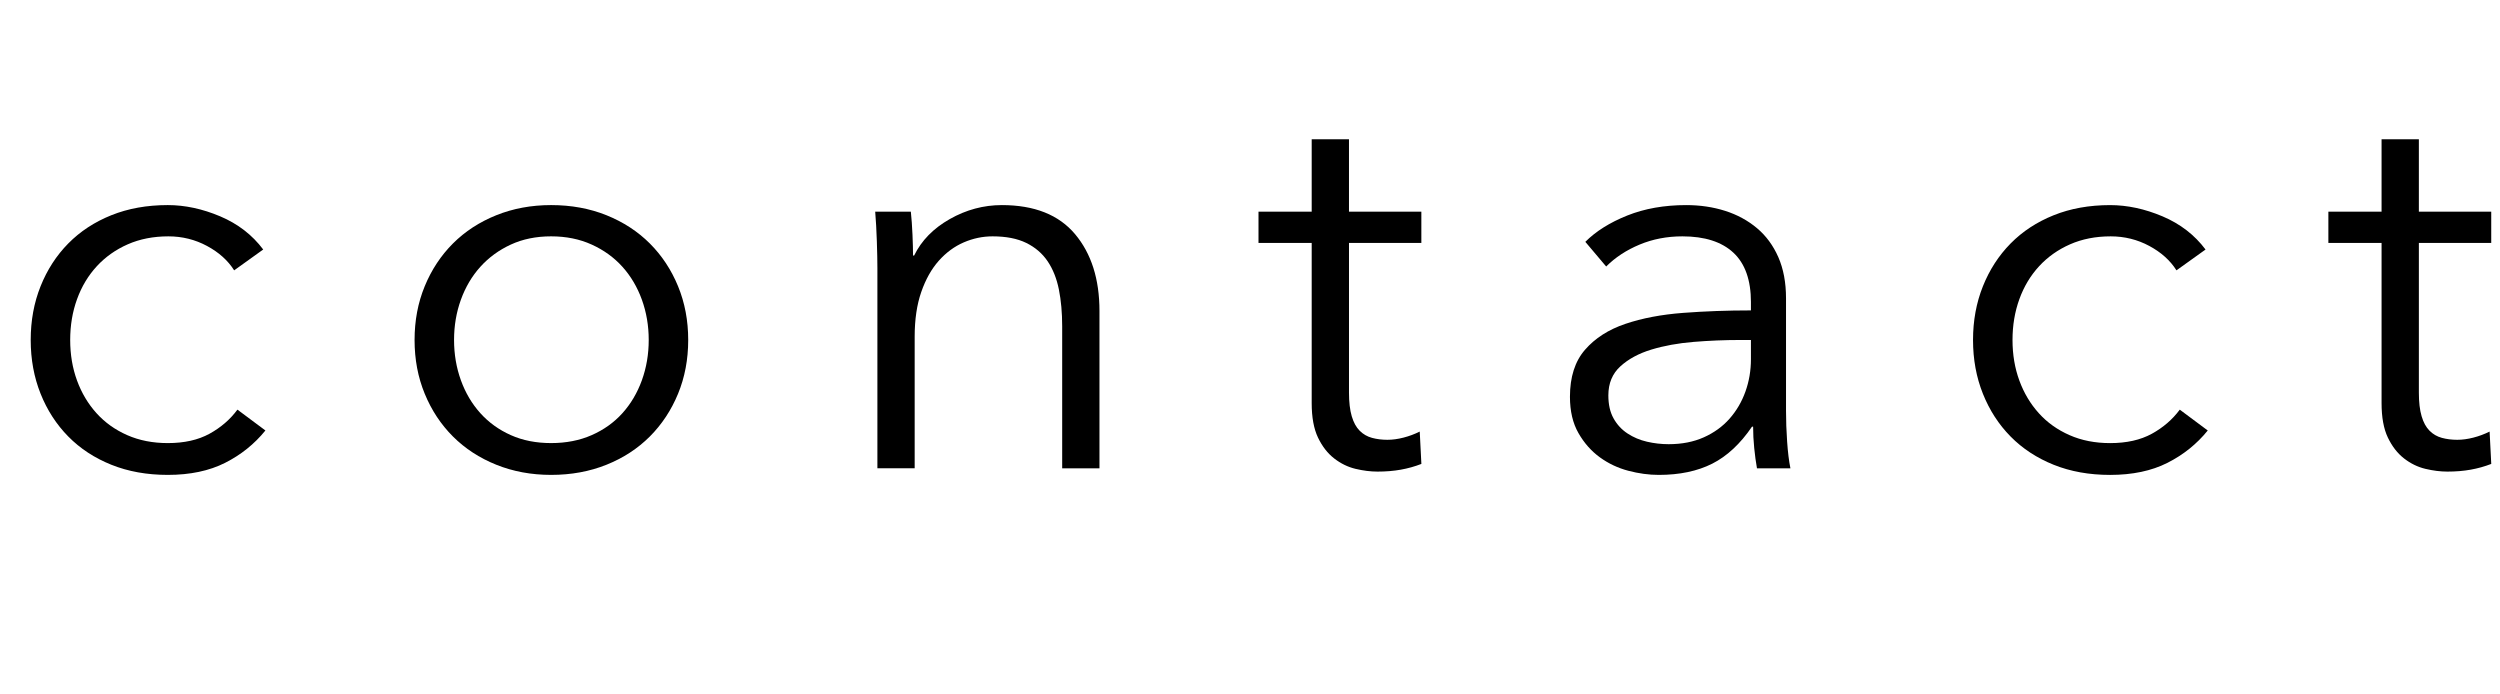
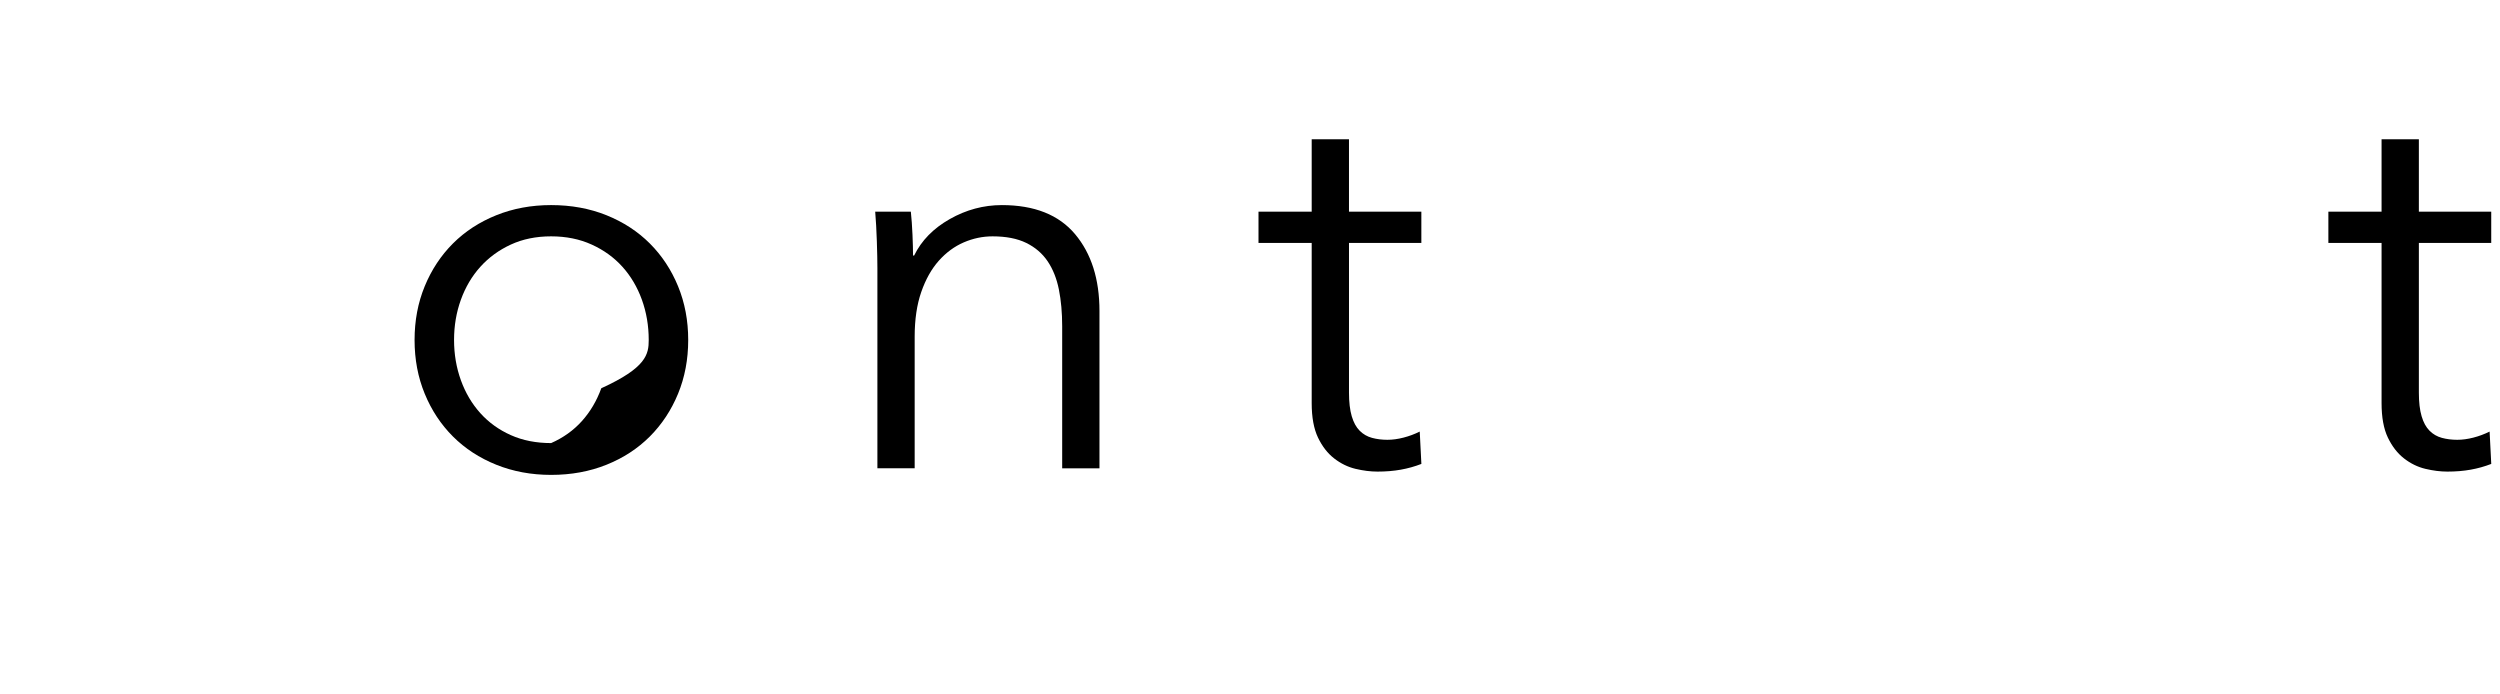
<svg xmlns="http://www.w3.org/2000/svg" version="1.1" x="0px" y="0px" width="205.153px" height="56.924px" viewBox="0 0 205.153 56.924" style="enable-background:new 0 0 205.153 56.924;" xml:space="preserve">
  <style type="text/css">
	.st0{font-family:'AvenirNext-Regular';}
	.st1{font-size:45px;}
</style>
  <defs>
</defs>
  <g>
-     <path d="M19.215,22.185c-0.51-0.81-1.253-1.477-2.228-2.002c-0.975-0.524-2.033-0.788-3.172-0.788c-1.23,0-2.34,0.218-3.33,0.653   c-0.99,0.435-1.838,1.035-2.542,1.8c-0.705,0.765-1.245,1.665-1.62,2.7C5.947,25.582,5.76,26.7,5.76,27.9   c0,1.2,0.188,2.31,0.562,3.33c0.375,1.021,0.907,1.913,1.598,2.678c0.69,0.765,1.53,1.365,2.52,1.8   c0.99,0.436,2.1,0.653,3.33,0.653c1.35,0,2.49-0.255,3.42-0.765c0.93-0.51,1.695-1.17,2.295-1.98l2.295,1.71   c-0.9,1.11-2.002,1.996-3.307,2.655c-1.305,0.66-2.873,0.99-4.703,0.99c-1.71,0-3.255-0.278-4.635-0.833S6.577,36.81,5.603,35.82   c-0.975-0.99-1.732-2.16-2.272-3.51S2.52,29.49,2.52,27.9c0-1.59,0.27-3.06,0.81-4.41s1.297-2.52,2.272-3.51   c0.975-0.99,2.152-1.762,3.532-2.317c1.38-0.555,2.925-0.833,4.635-0.833c1.41,0,2.842,0.308,4.297,0.922   c1.455,0.615,2.633,1.523,3.533,2.723L19.215,22.185z" />
-     <path d="M56.475,27.9c0,1.59-0.278,3.06-0.833,4.41c-0.556,1.35-1.328,2.52-2.317,3.51c-0.99,0.99-2.176,1.763-3.555,2.317   c-1.38,0.555-2.896,0.833-4.545,0.833c-1.62,0-3.121-0.278-4.5-0.833c-1.38-0.555-2.565-1.328-3.555-2.317   c-0.99-0.99-1.763-2.16-2.317-3.51c-0.556-1.35-0.833-2.819-0.833-4.41c0-1.59,0.277-3.06,0.833-4.41   c0.555-1.35,1.328-2.52,2.317-3.51c0.99-0.99,2.175-1.762,3.555-2.317c1.379-0.555,2.88-0.833,4.5-0.833   c1.649,0,3.165,0.278,4.545,0.833c1.379,0.556,2.565,1.328,3.555,2.317c0.99,0.99,1.762,2.16,2.317,3.51   C56.197,24.84,56.475,26.31,56.475,27.9z M53.235,27.9c0-1.17-0.188-2.273-0.562-3.308c-0.375-1.035-0.908-1.935-1.597-2.7   c-0.69-0.765-1.53-1.373-2.52-1.822c-0.99-0.45-2.101-0.675-3.33-0.675c-1.23,0-2.333,0.225-3.308,0.675   c-0.975,0.45-1.808,1.057-2.498,1.822c-0.69,0.765-1.223,1.665-1.598,2.7c-0.375,1.035-0.562,2.137-0.562,3.308   c0,1.17,0.188,2.272,0.562,3.307c0.375,1.035,0.907,1.935,1.598,2.7c0.69,0.765,1.522,1.365,2.498,1.8   c0.975,0.436,2.077,0.653,3.308,0.653c1.229,0,2.34-0.217,3.33-0.653c0.99-0.435,1.83-1.035,2.52-1.8   c0.689-0.765,1.222-1.665,1.597-2.7C53.047,30.172,53.235,29.07,53.235,27.9z" />
+     <path d="M56.475,27.9c0,1.59-0.278,3.06-0.833,4.41c-0.556,1.35-1.328,2.52-2.317,3.51c-0.99,0.99-2.176,1.763-3.555,2.317   c-1.38,0.555-2.896,0.833-4.545,0.833c-1.62,0-3.121-0.278-4.5-0.833c-1.38-0.555-2.565-1.328-3.555-2.317   c-0.99-0.99-1.763-2.16-2.317-3.51c-0.556-1.35-0.833-2.819-0.833-4.41c0-1.59,0.277-3.06,0.833-4.41   c0.555-1.35,1.328-2.52,2.317-3.51c0.99-0.99,2.175-1.762,3.555-2.317c1.379-0.555,2.88-0.833,4.5-0.833   c1.649,0,3.165,0.278,4.545,0.833c1.379,0.556,2.565,1.328,3.555,2.317c0.99,0.99,1.762,2.16,2.317,3.51   C56.197,24.84,56.475,26.31,56.475,27.9z M53.235,27.9c0-1.17-0.188-2.273-0.562-3.308c-0.375-1.035-0.908-1.935-1.597-2.7   c-0.69-0.765-1.53-1.373-2.52-1.822c-0.99-0.45-2.101-0.675-3.33-0.675c-1.23,0-2.333,0.225-3.308,0.675   c-0.975,0.45-1.808,1.057-2.498,1.822c-0.69,0.765-1.223,1.665-1.598,2.7c-0.375,1.035-0.562,2.137-0.562,3.308   c0,1.17,0.188,2.272,0.562,3.307c0.375,1.035,0.907,1.935,1.598,2.7c0.69,0.765,1.522,1.365,2.498,1.8   c0.975,0.436,2.077,0.653,3.308,0.653c0.99-0.435,1.83-1.035,2.52-1.8   c0.689-0.765,1.222-1.665,1.597-2.7C53.047,30.172,53.235,29.07,53.235,27.9z" />
    <path d="M74.745,17.37c0.06,0.57,0.105,1.2,0.135,1.89c0.029,0.69,0.045,1.26,0.045,1.71h0.09c0.6-1.23,1.575-2.228,2.925-2.993   c1.35-0.765,2.774-1.147,4.275-1.147c2.669,0,4.672,0.795,6.007,2.385c1.334,1.59,2.002,3.69,2.002,6.3V38.43h-3.06V26.775   c0-1.11-0.09-2.115-0.27-3.015c-0.18-0.9-0.488-1.672-0.922-2.317c-0.435-0.645-1.02-1.147-1.755-1.508   c-0.735-0.36-1.658-0.54-2.768-0.54c-0.81,0-1.598,0.166-2.362,0.495c-0.765,0.331-1.448,0.833-2.048,1.507   c-0.6,0.675-1.08,1.53-1.44,2.565c-0.36,1.035-0.54,2.257-0.54,3.667v10.8H72V22.005c0-0.57-0.015-1.305-0.045-2.205   c-0.03-0.9-0.075-1.71-0.135-2.43H74.745z" />
    <path d="M116.639,19.935h-5.939V32.22c0,0.78,0.075,1.425,0.225,1.935c0.15,0.51,0.367,0.908,0.652,1.192   c0.285,0.286,0.623,0.48,1.014,0.585c0.389,0.105,0.809,0.158,1.26,0.158c0.42,0,0.861-0.06,1.326-0.18   c0.465-0.12,0.908-0.285,1.328-0.495l0.135,2.655c-0.539,0.21-1.102,0.367-1.688,0.472c-0.584,0.105-1.223,0.158-1.912,0.158   c-0.57,0-1.17-0.075-1.801-0.225c-0.629-0.15-1.214-0.435-1.754-0.855c-0.54-0.42-0.983-0.99-1.328-1.71   c-0.345-0.72-0.518-1.665-0.518-2.835v-13.14h-4.365V17.37h4.365v-5.94h3.06v5.94h5.939V19.935z" />
-     <path d="M143.684,24.8c0-1.816-0.48-3.171-1.44-4.065c-0.96-0.893-2.355-1.34-4.185-1.34c-1.26,0-2.431,0.225-3.51,0.675   c-1.08,0.45-1.996,1.05-2.745,1.8l-1.71-2.025c0.869-0.87,2.017-1.59,3.442-2.16c1.424-0.569,3.037-0.855,4.837-0.855   c1.14,0,2.205,0.158,3.195,0.473s1.859,0.788,2.61,1.417c0.749,0.63,1.334,1.425,1.755,2.385c0.42,0.96,0.63,2.085,0.63,3.375   v9.225c0,0.81,0.029,1.65,0.09,2.52c0.06,0.871,0.149,1.605,0.271,2.205h-2.745c-0.09-0.51-0.166-1.064-0.226-1.665   c-0.061-0.6-0.09-1.185-0.09-1.755h-0.09c-0.961,1.41-2.048,2.423-3.263,3.038c-1.215,0.614-2.678,0.922-4.388,0.922   c-0.81,0-1.643-0.113-2.497-0.338c-0.855-0.226-1.636-0.594-2.34-1.106c-0.705-0.512-1.29-1.174-1.755-1.987   c-0.466-0.813-0.698-1.806-0.698-2.98c0-1.625,0.412-2.912,1.238-3.86c0.824-0.948,1.927-1.655,3.307-2.122   c1.38-0.467,2.963-0.768,4.748-0.903c1.784-0.135,3.637-0.203,5.558-0.203V24.8z M142.783,27.9c-1.26,0-2.527,0.053-3.803,0.157   c-1.275,0.105-2.43,0.315-3.465,0.63s-1.883,0.773-2.542,1.373c-0.66,0.601-0.99,1.395-0.99,2.385c0,0.75,0.142,1.38,0.428,1.89   c0.284,0.511,0.667,0.923,1.147,1.238c0.479,0.315,1.013,0.54,1.598,0.675c0.585,0.135,1.177,0.203,1.777,0.203   c1.08,0,2.04-0.187,2.88-0.562c0.84-0.375,1.545-0.885,2.115-1.53c0.569-0.645,1.005-1.388,1.305-2.228s0.45-1.725,0.45-2.655V27.9   H142.783z" />
-     <path d="M178.604,22.185c-0.511-0.81-1.253-1.477-2.228-2.002c-0.975-0.524-2.032-0.788-3.172-0.788   c-1.23,0-2.341,0.218-3.33,0.653c-0.99,0.435-1.838,1.035-2.543,1.8s-1.245,1.665-1.62,2.7c-0.375,1.035-0.562,2.153-0.562,3.353   c0,1.2,0.188,2.31,0.562,3.33c0.375,1.021,0.907,1.913,1.598,2.678c0.689,0.765,1.53,1.365,2.521,1.8   c0.989,0.436,2.099,0.653,3.329,0.653c1.351,0,2.49-0.255,3.421-0.765c0.929-0.51,1.694-1.17,2.295-1.98l2.295,1.71   c-0.9,1.11-2.003,1.996-3.308,2.655c-1.305,0.66-2.873,0.99-4.703,0.99c-1.71,0-3.255-0.278-4.635-0.833s-2.558-1.328-3.532-2.317   c-0.976-0.99-1.732-2.16-2.272-3.51s-0.811-2.819-0.811-4.41c0-1.59,0.271-3.06,0.811-4.41s1.297-2.52,2.272-3.51   c0.975-0.99,2.152-1.762,3.532-2.317c1.38-0.555,2.925-0.833,4.635-0.833c1.41,0,2.843,0.308,4.298,0.922   c1.455,0.615,2.633,1.523,3.532,2.723L178.604,22.185z" />
    <path d="M204.434,19.935h-5.939V32.22c0,0.78,0.074,1.425,0.225,1.935c0.149,0.51,0.367,0.908,0.652,1.192   c0.285,0.286,0.622,0.48,1.013,0.585c0.39,0.105,0.81,0.158,1.26,0.158c0.42,0,0.862-0.06,1.327-0.18   c0.465-0.12,0.907-0.285,1.328-0.495l0.135,2.655c-0.54,0.21-1.103,0.367-1.688,0.472c-0.585,0.105-1.223,0.158-1.912,0.158   c-0.57,0-1.17-0.075-1.801-0.225c-0.63-0.15-1.215-0.435-1.755-0.855c-0.54-0.42-0.982-0.99-1.327-1.71   c-0.346-0.72-0.518-1.665-0.518-2.835v-13.14h-4.365V17.37h4.365v-5.94h3.061v5.94h5.939V19.935z" />
  </g>
</svg>